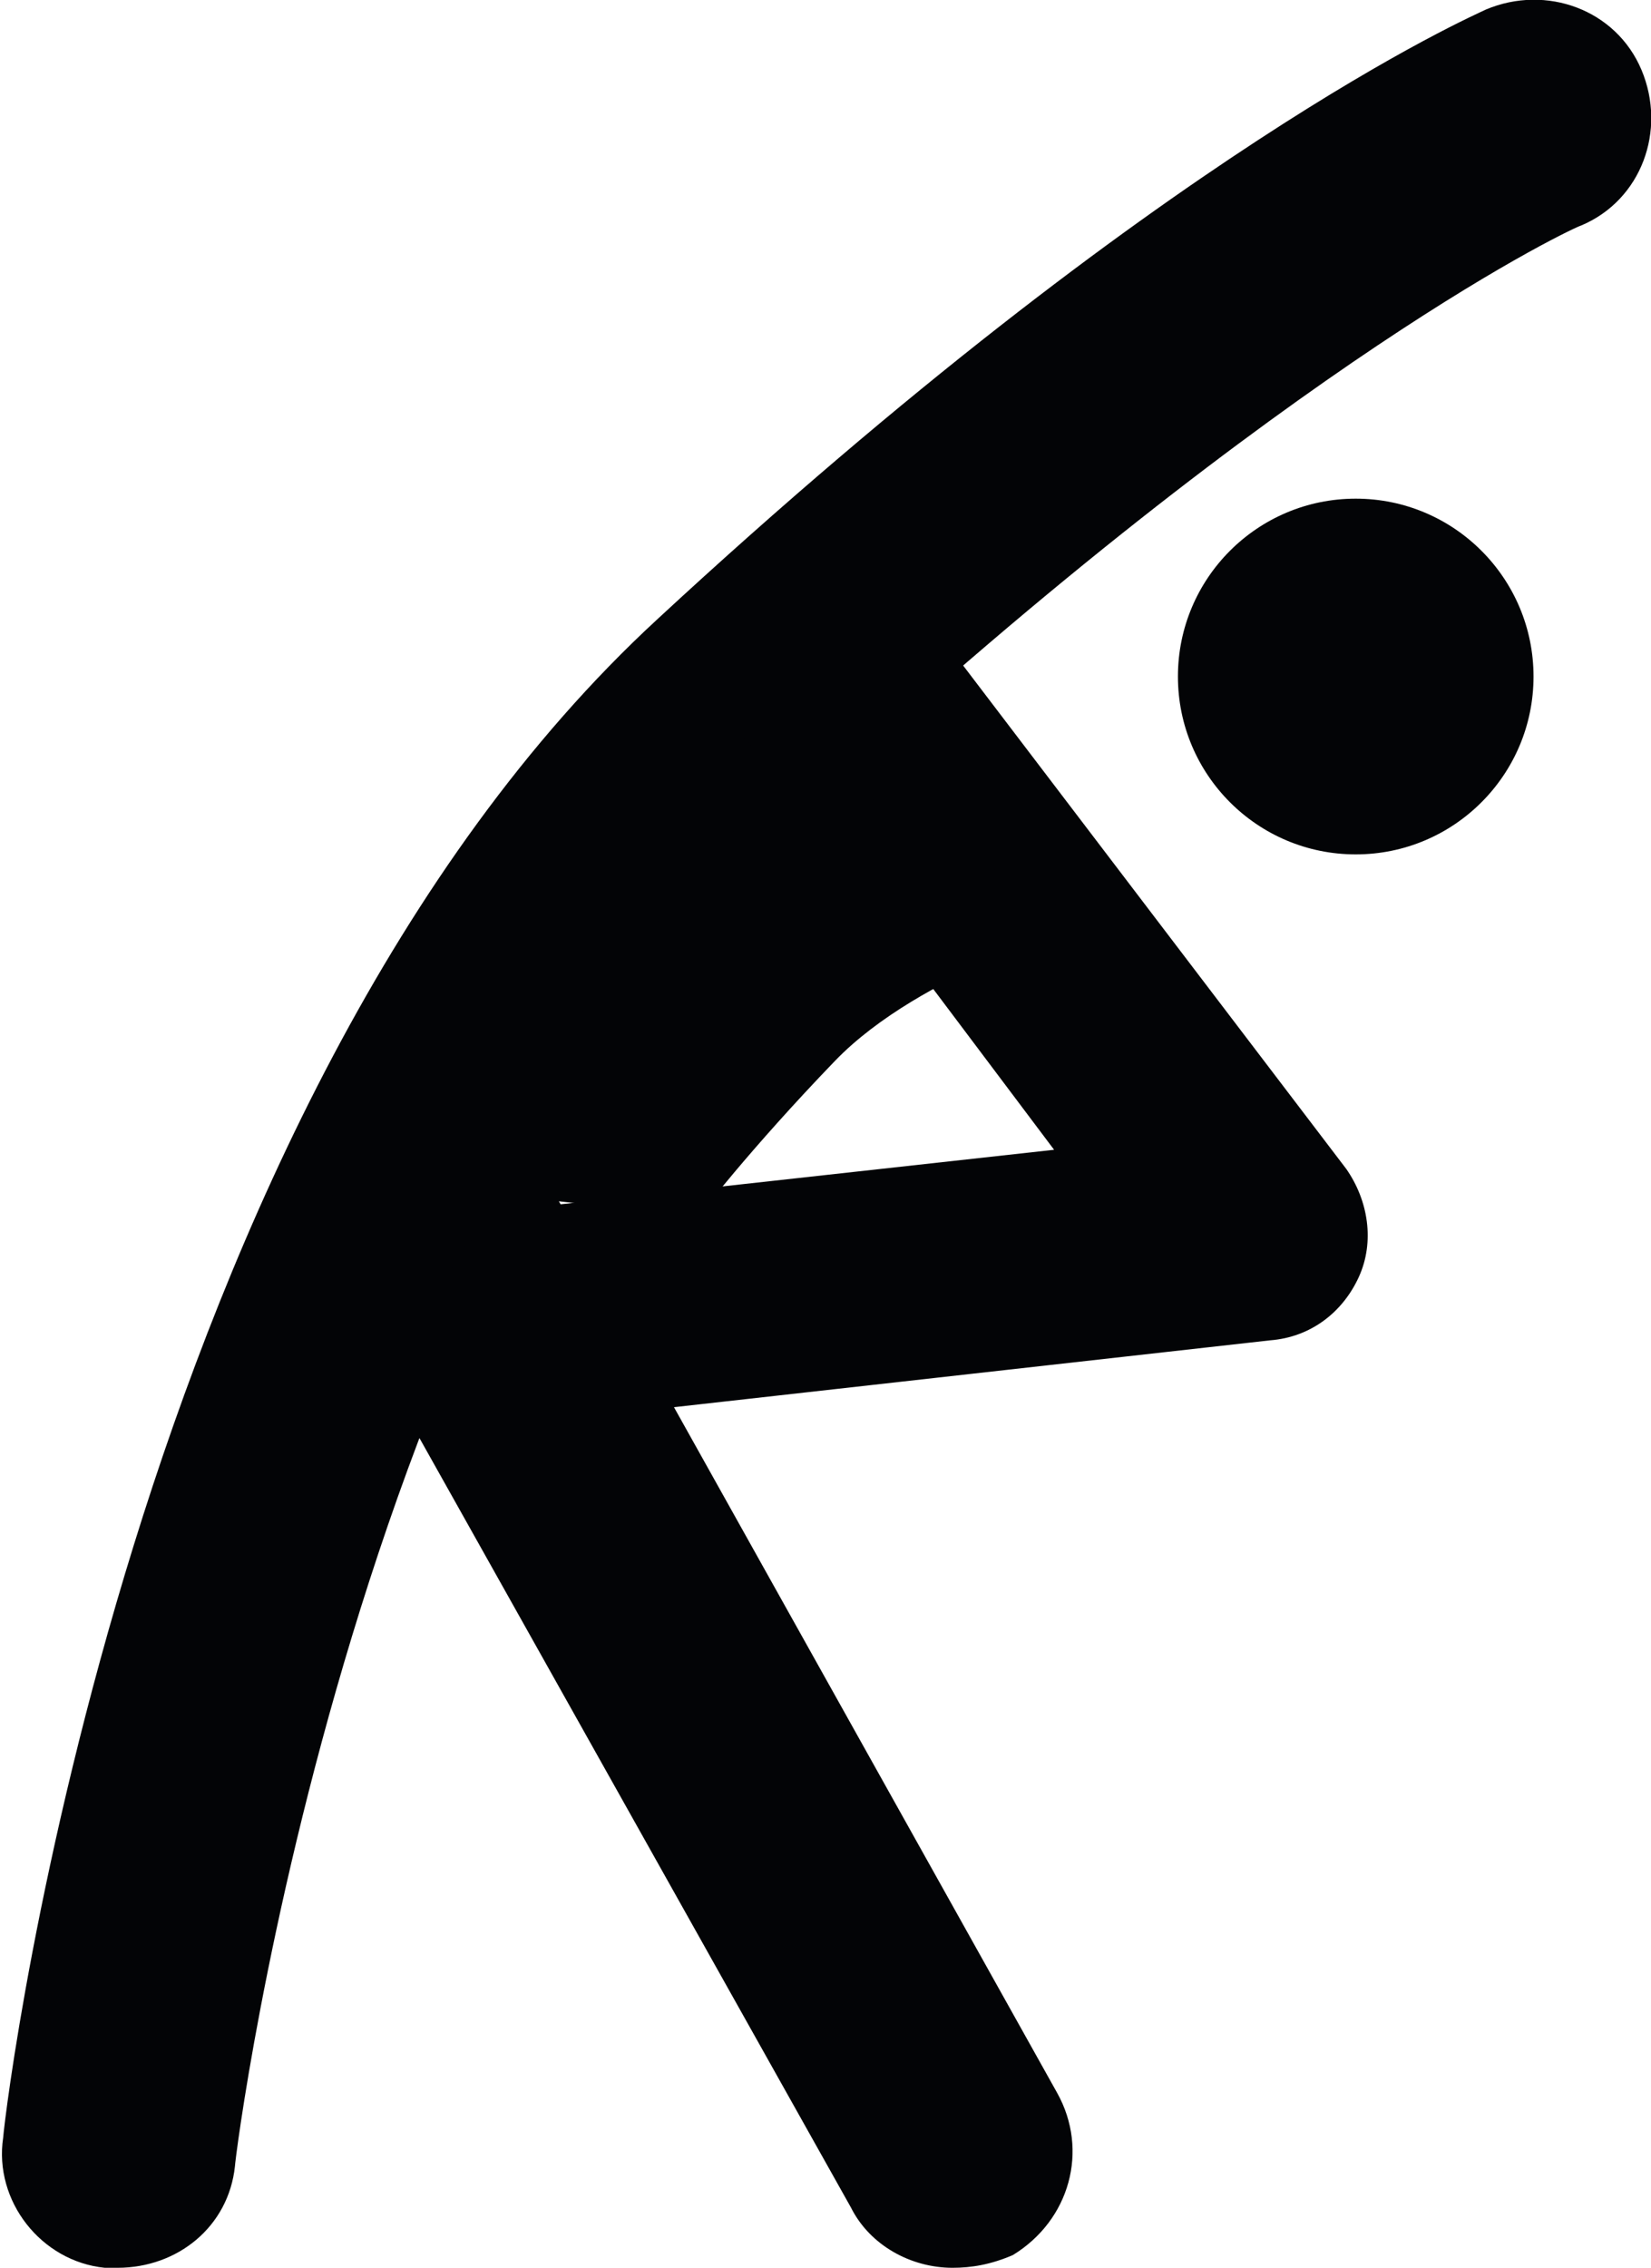
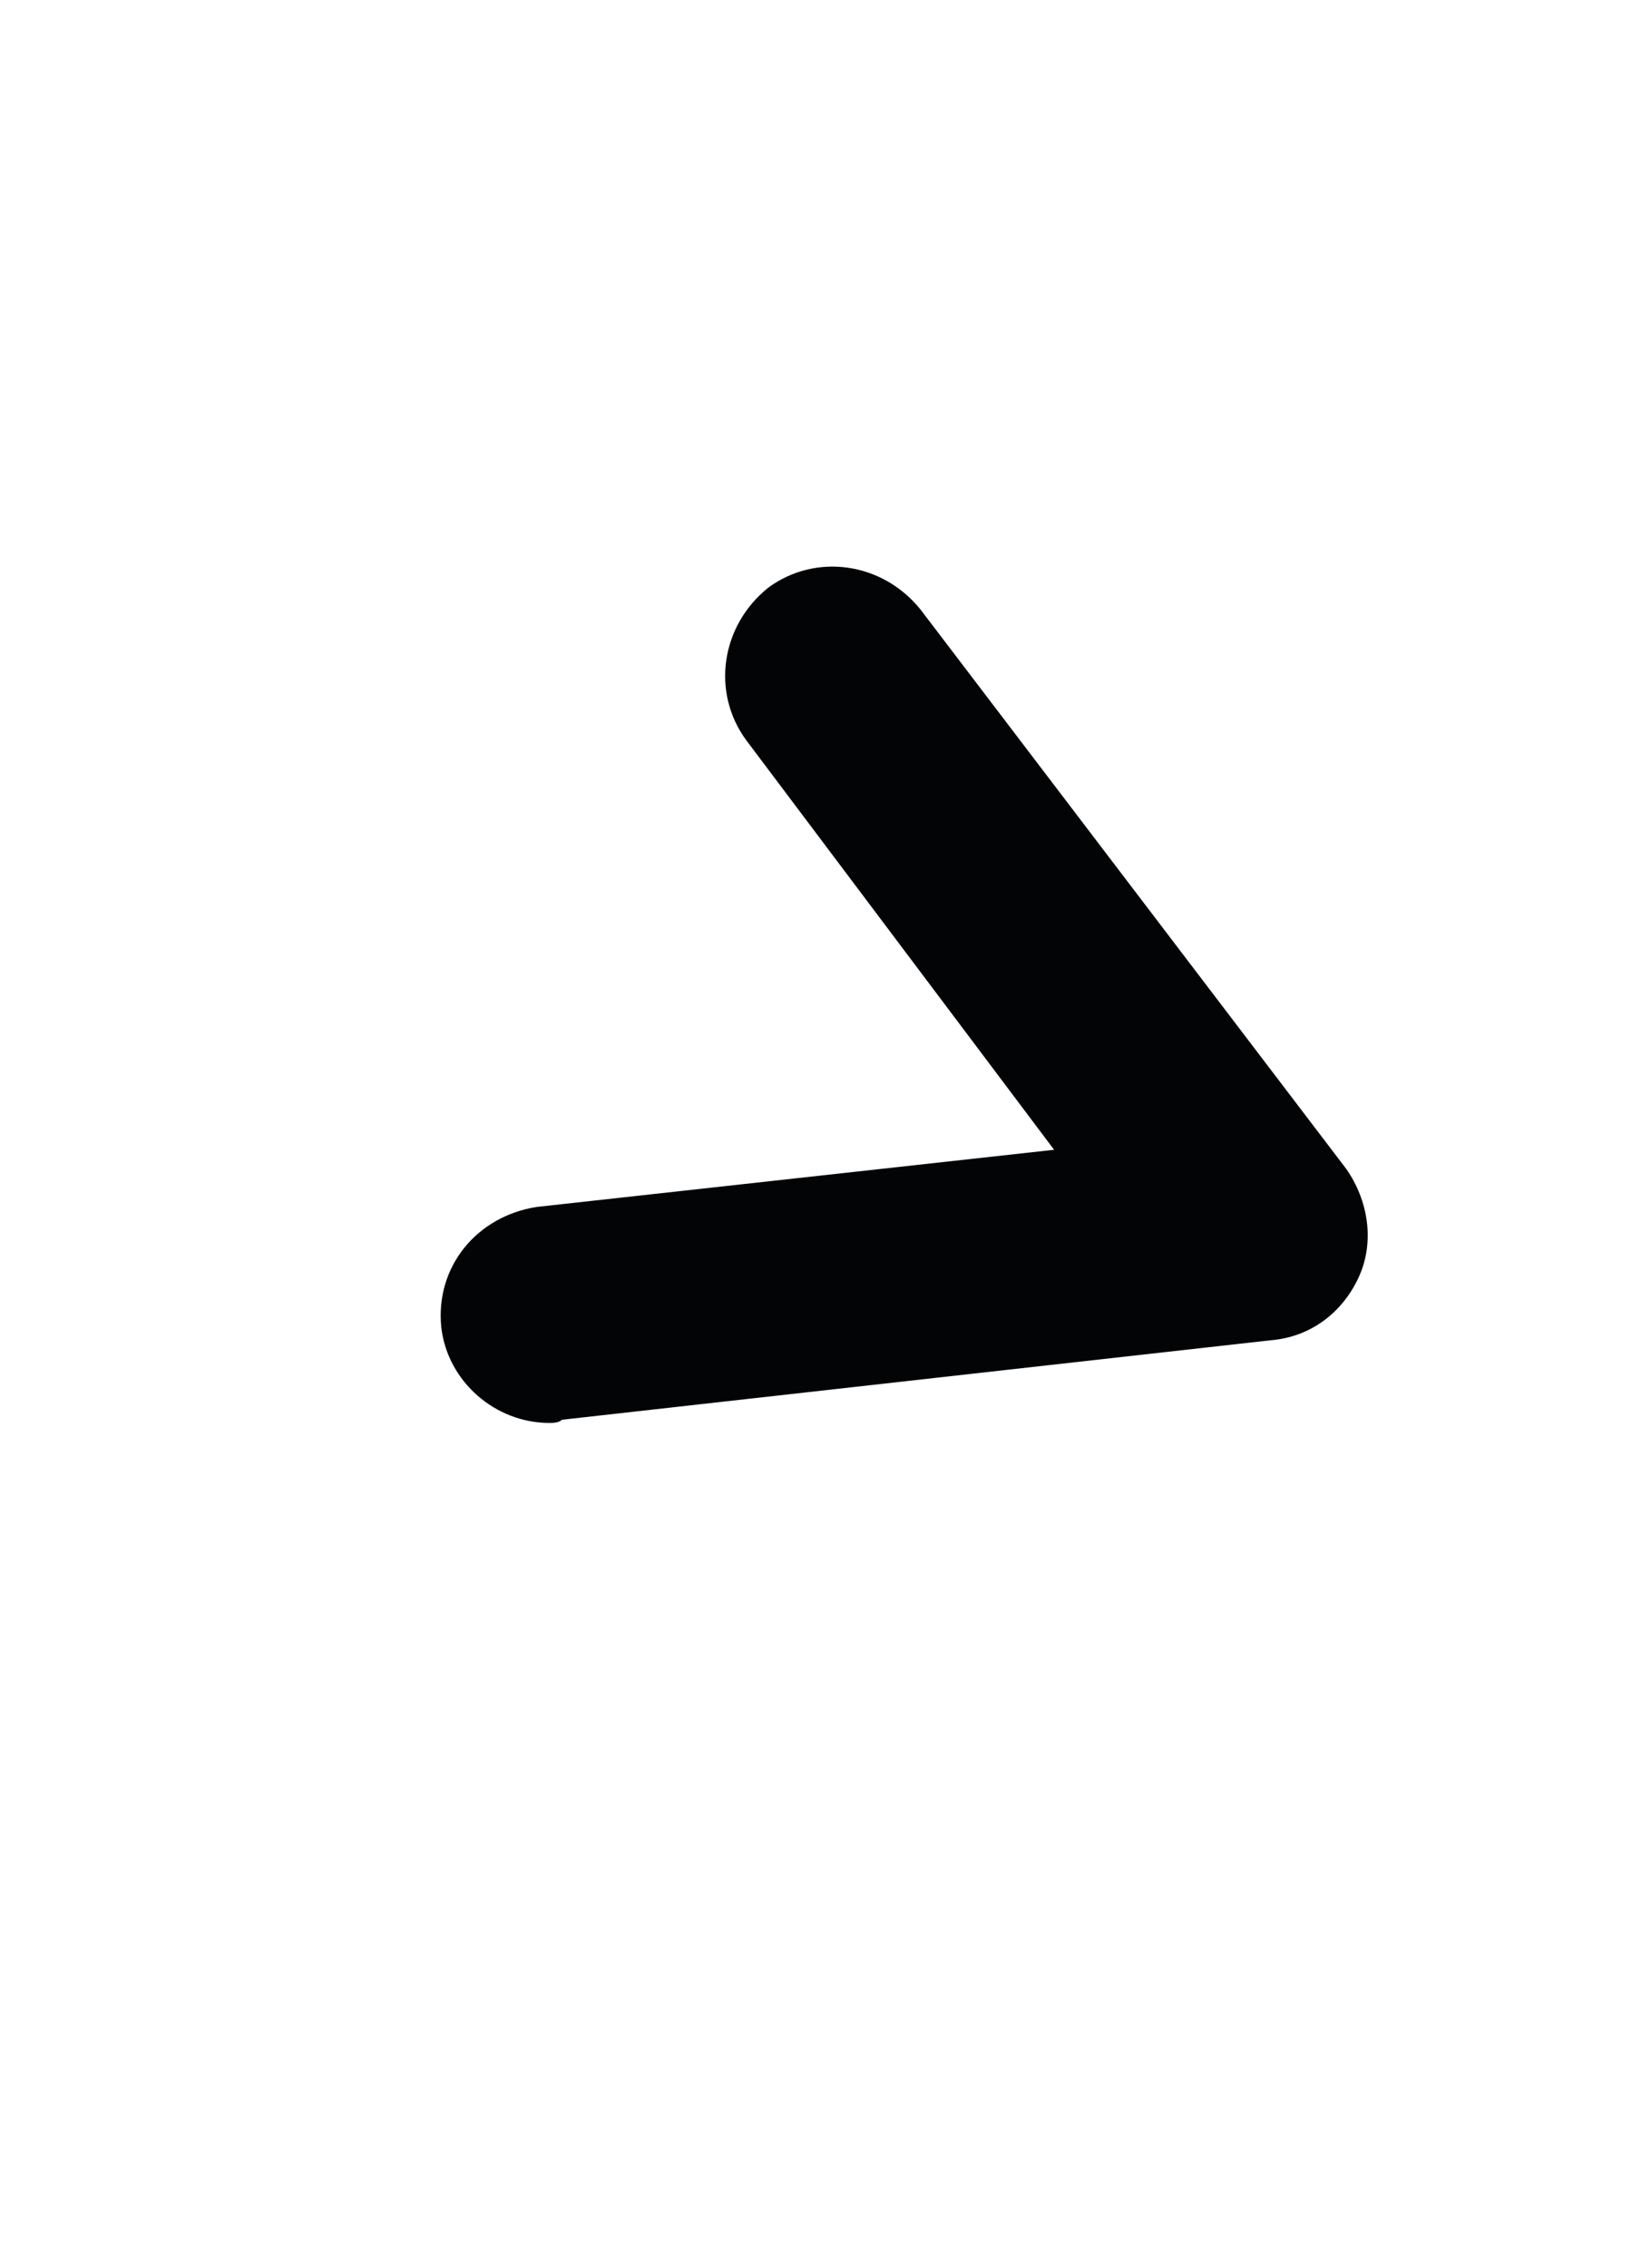
<svg xmlns="http://www.w3.org/2000/svg" version="1.1" id="Layer_1" x="0px" y="0px" viewBox="0 0 52 71.4" enable-background="new 0 0 52 71.4" xml:space="preserve">
  <g id="XMLID_727_">
-     <path id="XMLID_731_" fill="#030406" d="M3.7,71.4c-0.1,0-0.3,0-0.4,0c-2-0.2-3.5-2.1-3.2-4.1C0.2,66,4.1,34.8,20.7,19.5   C36.7,4.7,46.4,0.5,46.8,0.3c1.9-0.8,4.1,0,4.9,1.9s0,4.1-1.9,4.9c-0.1,0-9,4.1-24,17.9C11.1,38.4,7.4,67.9,7.4,68.2   C7.2,70.1,5.6,71.4,3.7,71.4z" />
-     <path id="XMLID_730_" fill="#030406" d="M30,71.4c-1.3,0-2.6-0.7-3.2-1.9L10.7,40.8c-1-1.8-0.4-4,1.4-5.1c1.8-1,4-0.4,5.1,1.4   l16.1,28.8c1,1.8,0.4,4-1.4,5.1C31.2,71.3,30.6,71.4,30,71.4z" />
    <path id="XMLID_729_" fill="#030406" d="M17.3,44.8c-1.7,0-3.2-1.3-3.4-3c-0.2-1.9,1.1-3.5,3-3.8l16.3-1.8l-9.7-12.9   c-1.1-1.5-0.8-3.6,0.7-4.8c1.5-1.1,3.6-0.8,4.8,0.7l13.4,17.6c0.7,1,0.9,2.3,0.4,3.4c-0.5,1.1-1.5,1.9-2.8,2l-22.3,2.5   C17.6,44.8,17.4,44.8,17.3,44.8z" />
-     <circle id="XMLID_728_" fill="#030406" cx="42.7" cy="21.3" r="5.6" />
-     <path id="XMLID_1072_" fill="#030406" d="M34.3,29.1c0,0-5.3,1.5-8,4.3S22,38.3,22,38.3l-8.3-0.9l11.4-13.6L34.3,29.1z" />
  </g>
</svg>